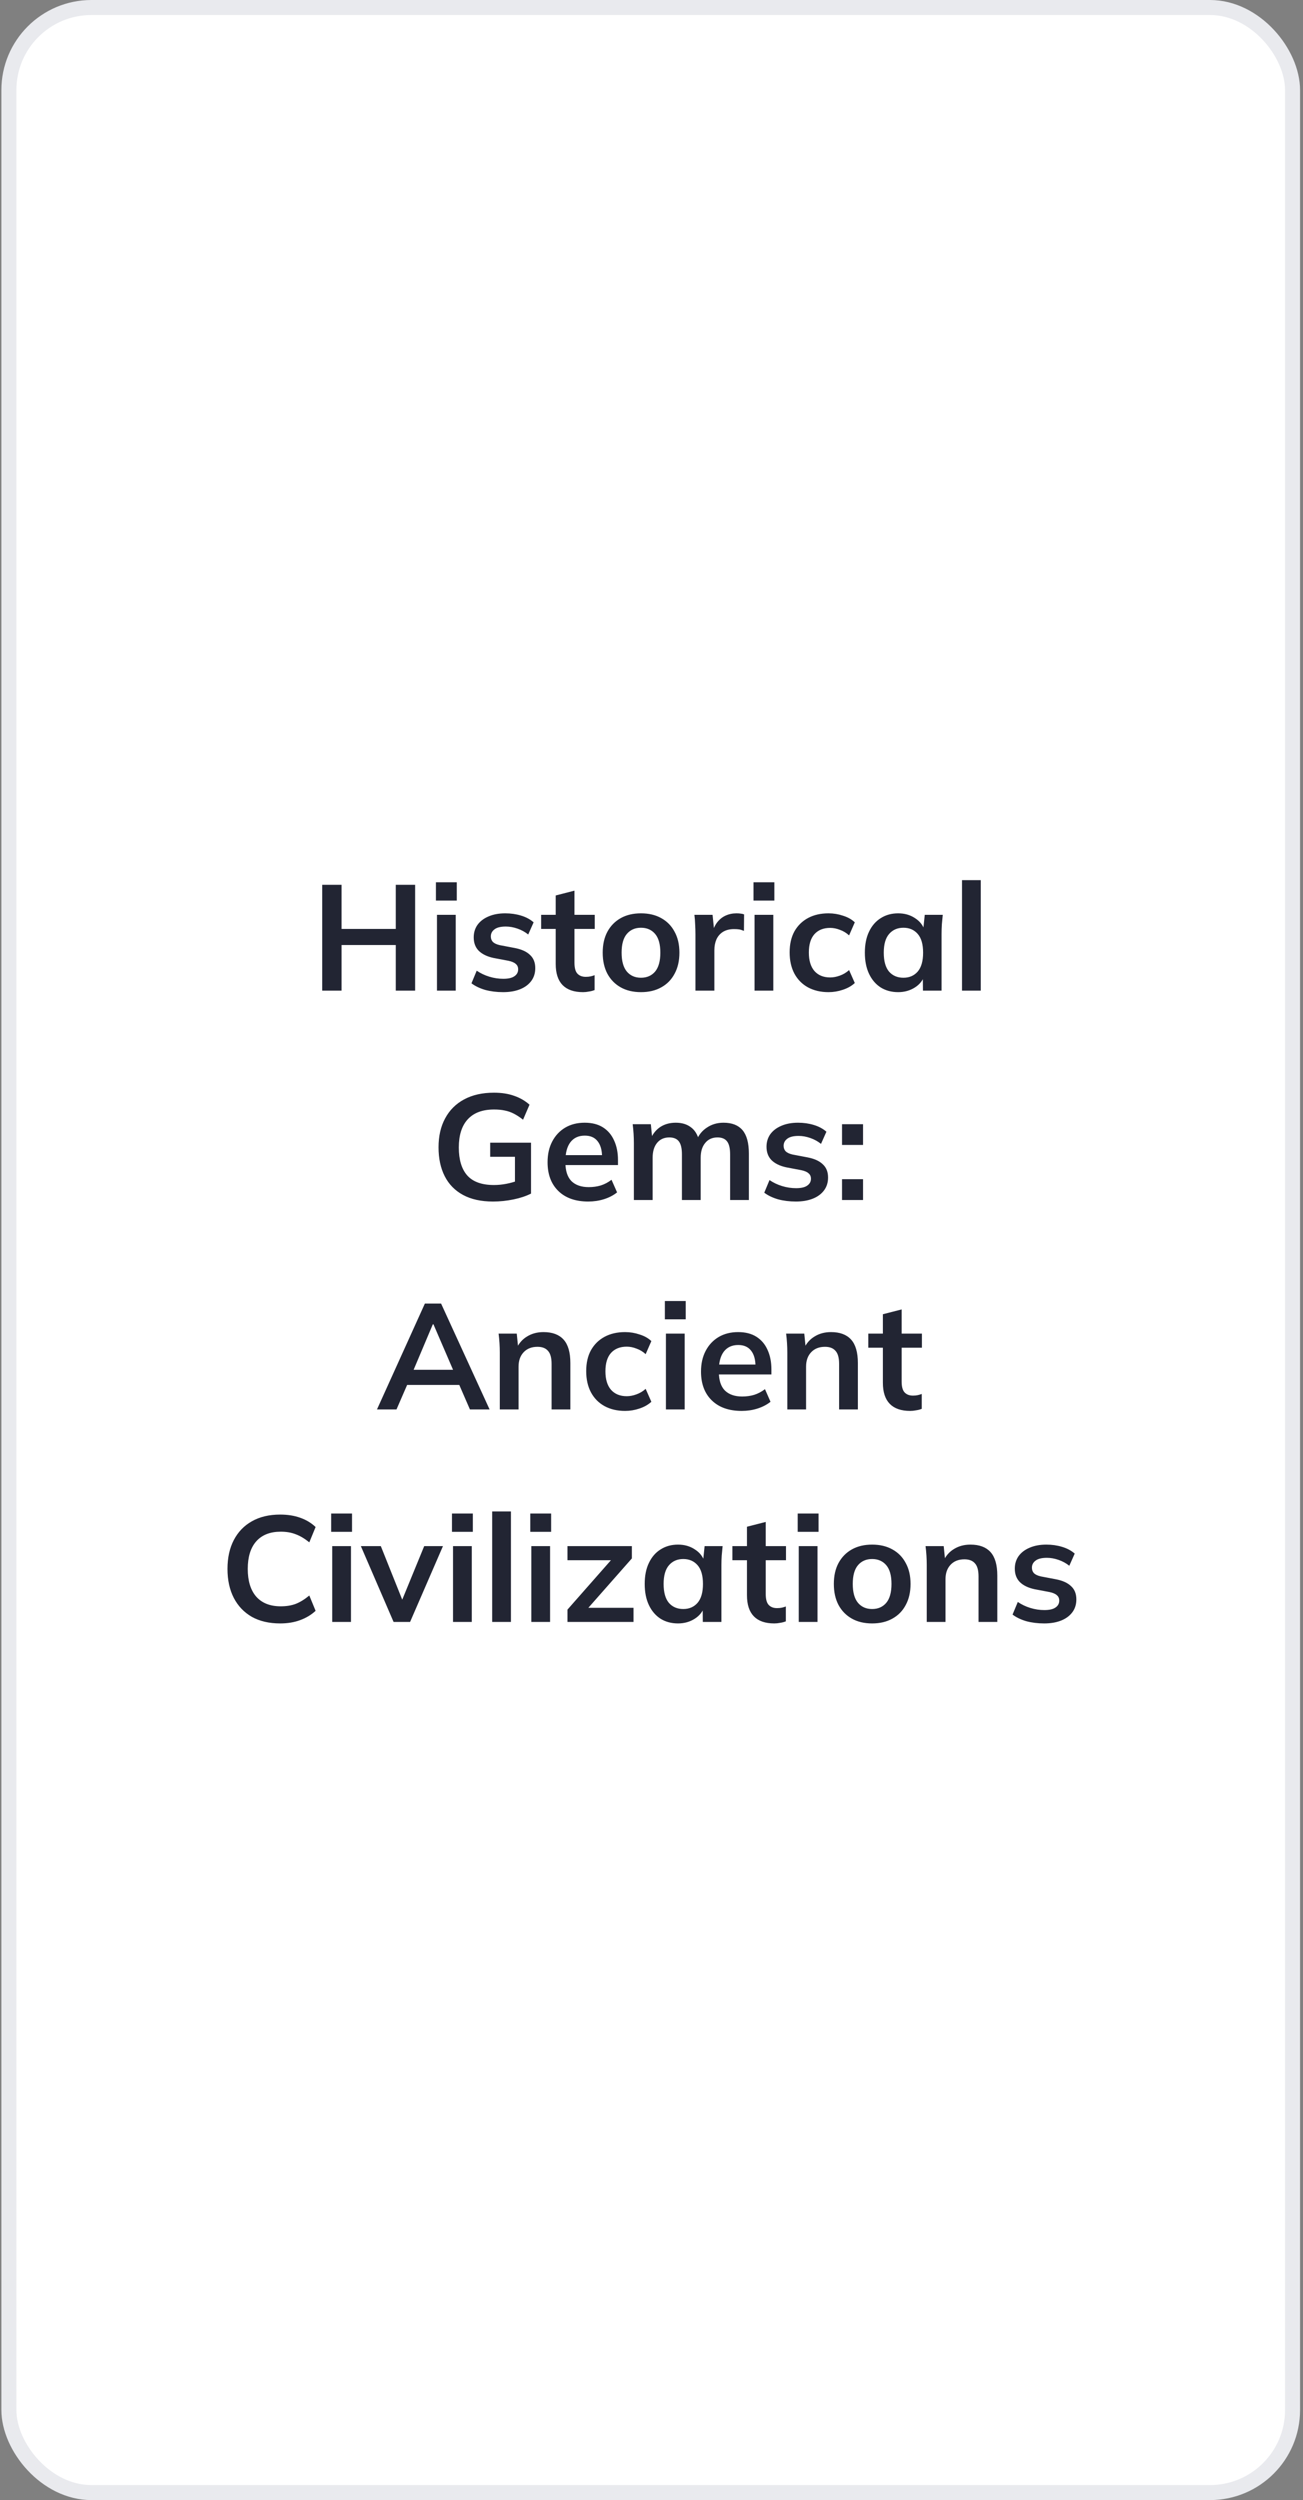
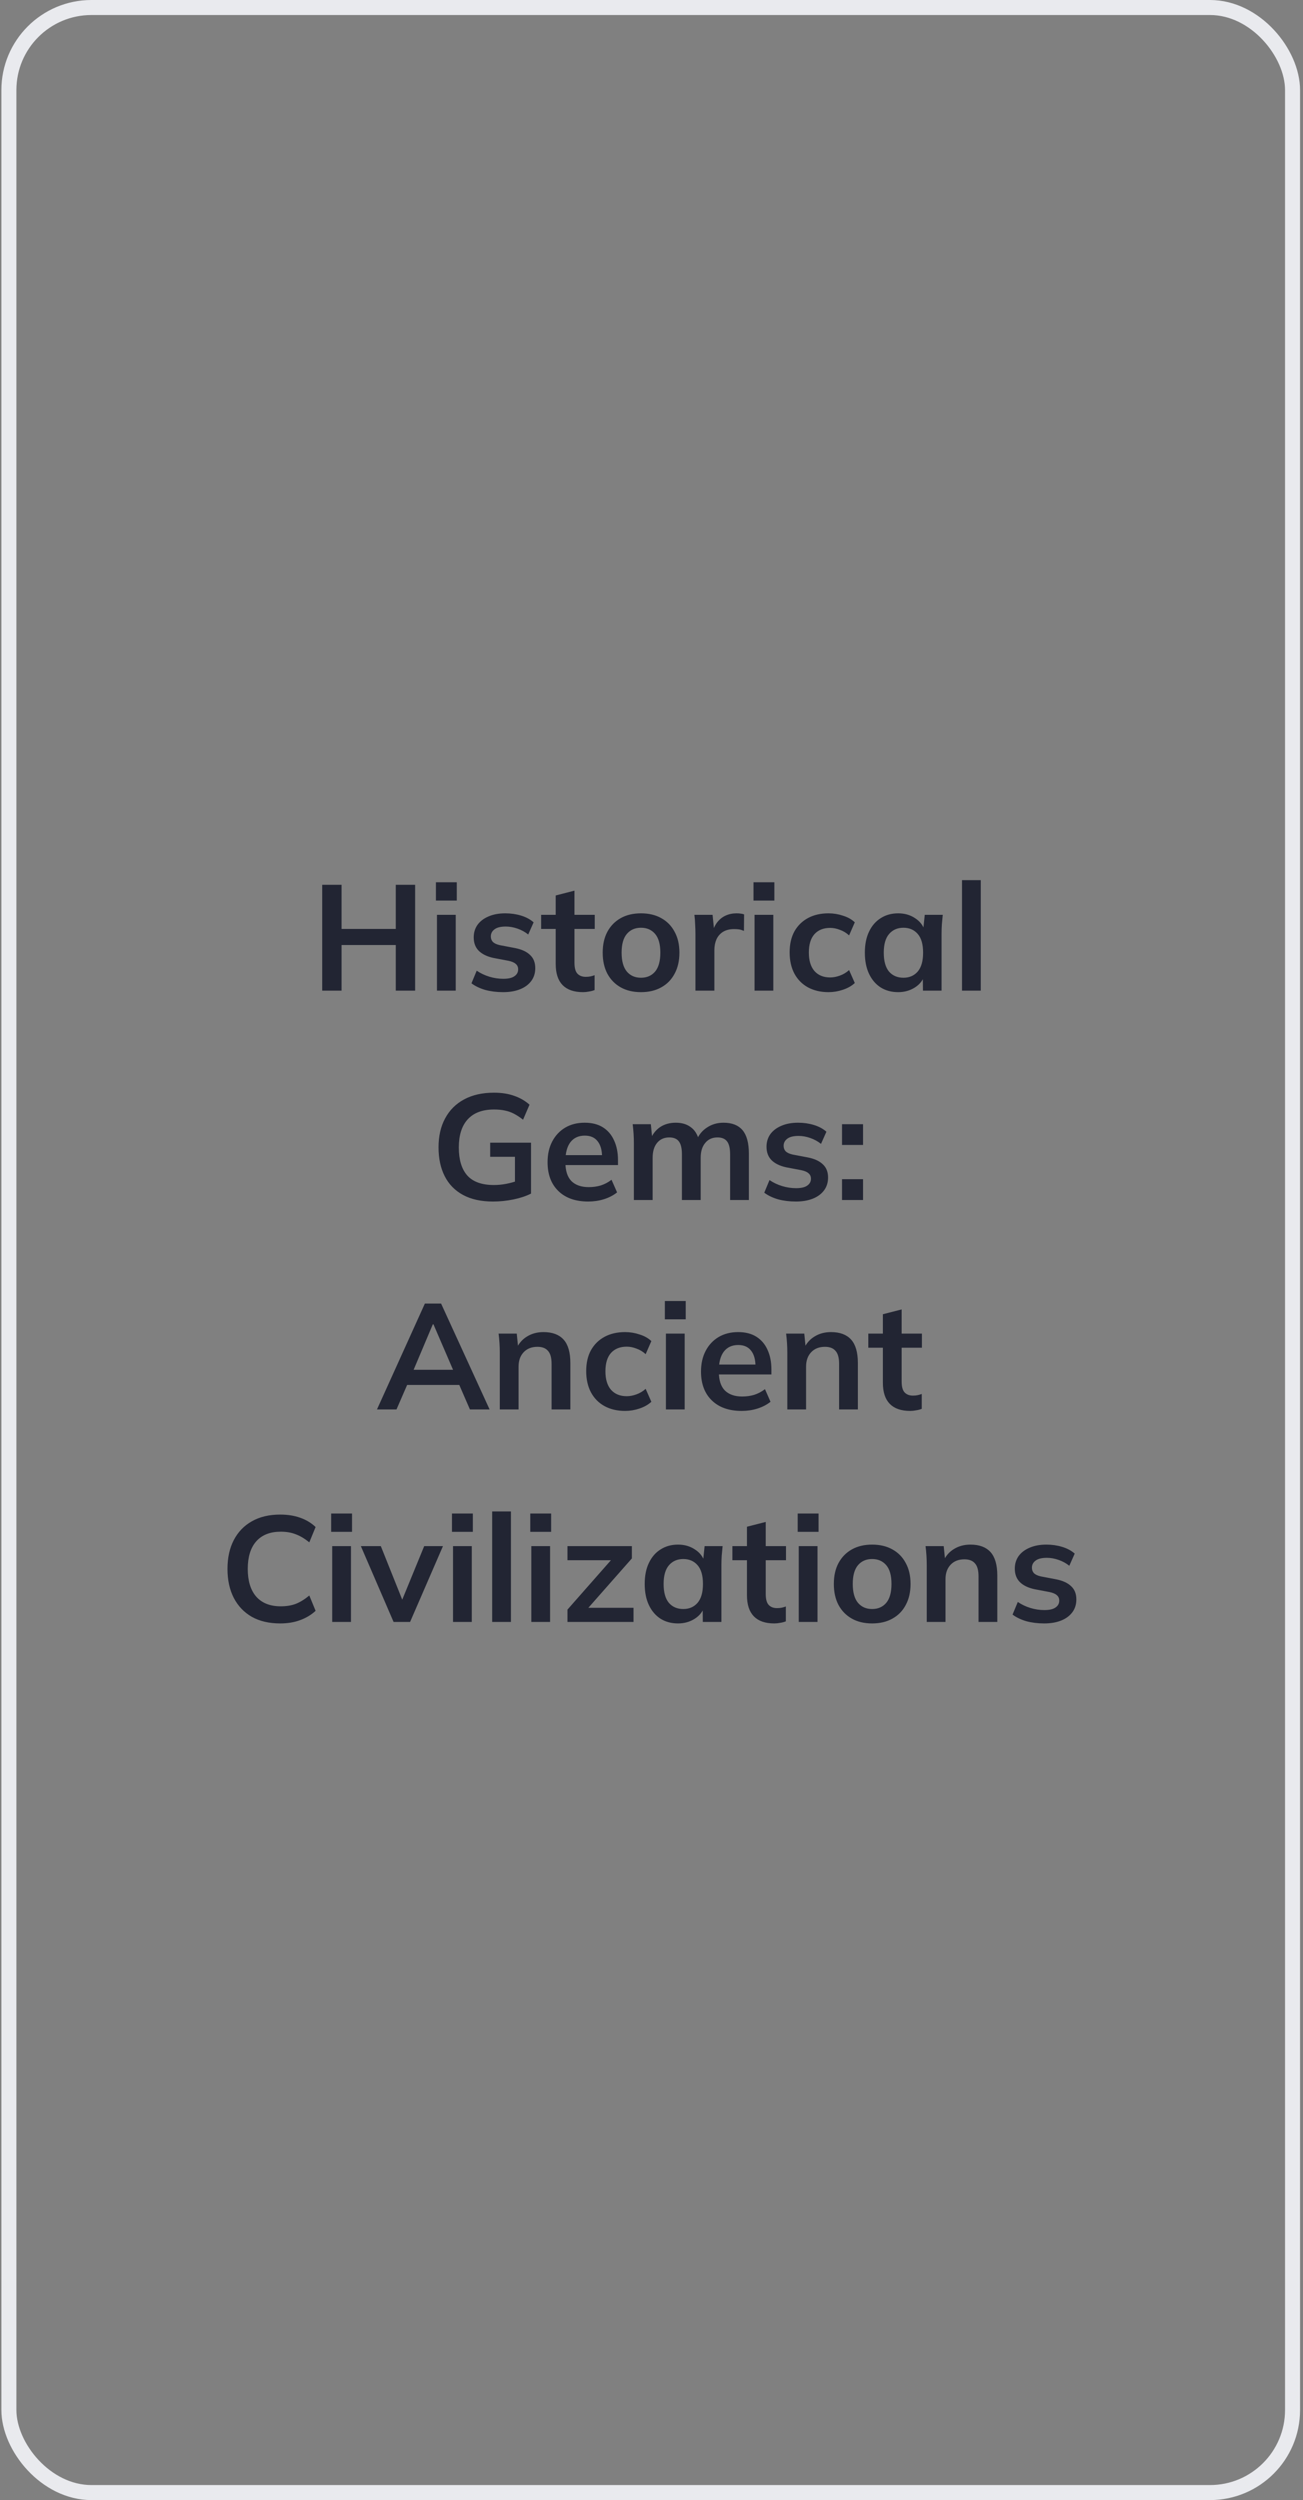
<svg xmlns="http://www.w3.org/2000/svg" width="417" height="800" viewBox="0 0 417 800" fill="none">
  <rect x="0" y="0" width="417" height="800" fill="#808080" stroke="none" />
-   <rect x="2.845" y="2.402" width="410.811" height="795.195" rx="26.426" fill="white" />
  <rect x="2.845" y="2.402" width="410.811" height="795.195" rx="26.426" stroke="#E9EAEE" stroke-width="4.805" />
  <path d="M103.115 317V283.126H109.314V297.252H126.659V283.126H132.857V317H126.659V302.393H109.314V317H103.115ZM139.844 317V292.736H145.85V317H139.844ZM139.508 288.171V282.309H146.186V288.171H139.508ZM161.021 317.48C158.939 317.48 157.017 317.24 155.255 316.76C153.525 316.247 152.068 315.543 150.883 314.646L152.564 310.61C153.782 311.442 155.127 312.083 156.6 312.532C158.074 312.98 159.563 313.204 161.069 313.204C162.67 313.204 163.856 312.932 164.624 312.387C165.425 311.843 165.826 311.106 165.826 310.177C165.826 309.44 165.569 308.864 165.057 308.447C164.576 307.999 163.792 307.663 162.703 307.438L157.898 306.526C155.848 306.077 154.278 305.308 153.189 304.219C152.132 303.13 151.603 301.705 151.603 299.943C151.603 298.437 152.004 297.108 152.805 295.955C153.637 294.802 154.807 293.905 156.312 293.264C157.85 292.592 159.643 292.255 161.693 292.255C163.487 292.255 165.169 292.495 166.739 292.976C168.34 293.456 169.685 294.177 170.775 295.138L169.045 299.03C168.052 298.229 166.915 297.605 165.633 297.156C164.352 296.708 163.103 296.483 161.886 296.483C160.22 296.483 159.003 296.788 158.234 297.396C157.465 297.973 157.081 298.726 157.081 299.655C157.081 300.359 157.305 300.952 157.754 301.432C158.234 301.881 158.971 302.217 159.964 302.441L164.769 303.354C166.915 303.771 168.532 304.508 169.621 305.565C170.743 306.59 171.303 307.999 171.303 309.793C171.303 311.394 170.871 312.772 170.006 313.925C169.141 315.078 167.94 315.959 166.402 316.568C164.865 317.176 163.071 317.48 161.021 317.48ZM186.587 317.48C183.704 317.48 181.526 316.728 180.052 315.222C178.579 313.717 177.842 311.458 177.842 308.447V297.252H173.181V292.736H177.842V286.538L183.848 285V292.736H190.335V297.252H183.848V308.063C183.848 309.729 184.168 310.898 184.809 311.571C185.45 312.243 186.331 312.58 187.452 312.58C188.06 312.58 188.573 312.532 188.989 312.435C189.438 312.339 189.87 312.211 190.287 312.051V316.808C189.742 317.032 189.133 317.192 188.461 317.288C187.82 317.416 187.195 317.48 186.587 317.48ZM205.135 317.48C202.636 317.48 200.474 316.968 198.648 315.943C196.822 314.918 195.397 313.46 194.372 311.571C193.379 309.681 192.882 307.438 192.882 304.844C192.882 302.249 193.379 300.023 194.372 298.165C195.397 296.275 196.822 294.818 198.648 293.793C200.474 292.768 202.636 292.255 205.135 292.255C207.633 292.255 209.795 292.768 211.621 293.793C213.479 294.818 214.904 296.275 215.897 298.165C216.922 300.023 217.435 302.249 217.435 304.844C217.435 307.438 216.922 309.681 215.897 311.571C214.904 313.46 213.479 314.918 211.621 315.943C209.795 316.968 207.633 317.48 205.135 317.48ZM205.135 312.868C207.024 312.868 208.53 312.211 209.651 310.898C210.772 309.553 211.333 307.535 211.333 304.844C211.333 302.153 210.772 300.151 209.651 298.838C208.53 297.525 207.024 296.868 205.135 296.868C203.245 296.868 201.739 297.525 200.618 298.838C199.497 300.151 198.936 302.153 198.936 304.844C198.936 307.535 199.497 309.553 200.618 310.898C201.739 312.211 203.245 312.868 205.135 312.868ZM222.566 317V298.934C222.566 297.909 222.534 296.868 222.47 295.811C222.438 294.754 222.358 293.729 222.23 292.736H228.044L228.716 299.366H227.755C228.076 297.765 228.604 296.435 229.341 295.378C230.11 294.321 231.039 293.537 232.128 293.024C233.217 292.512 234.402 292.255 235.683 292.255C236.26 292.255 236.724 292.287 237.077 292.351C237.429 292.383 237.781 292.463 238.134 292.592L238.086 297.877C237.477 297.621 236.949 297.46 236.5 297.396C236.084 297.332 235.555 297.3 234.915 297.3C233.537 297.3 232.368 297.589 231.407 298.165C230.478 298.742 229.773 299.543 229.293 300.568C228.845 301.593 228.62 302.762 228.62 304.075V317H222.566ZM241.477 317V292.736H247.483V317H241.477ZM241.141 288.171V282.309H247.819V288.171H241.141ZM265.152 317.48C262.654 317.48 260.46 316.968 258.57 315.943C256.712 314.918 255.27 313.46 254.245 311.571C253.22 309.649 252.708 307.374 252.708 304.748C252.708 302.121 253.22 299.879 254.245 298.021C255.302 296.163 256.76 294.738 258.618 293.745C260.476 292.752 262.654 292.255 265.152 292.255C266.754 292.255 268.307 292.512 269.813 293.024C271.35 293.505 272.6 294.209 273.561 295.138L271.735 299.318C270.87 298.518 269.893 297.925 268.804 297.541C267.747 297.124 266.706 296.916 265.681 296.916C263.535 296.916 261.853 297.589 260.636 298.934C259.451 300.279 258.858 302.233 258.858 304.796C258.858 307.358 259.451 309.328 260.636 310.706C261.853 312.083 263.535 312.772 265.681 312.772C266.674 312.772 267.699 312.58 268.756 312.195C269.845 311.811 270.838 311.218 271.735 310.417L273.561 314.55C272.568 315.478 271.302 316.199 269.765 316.712C268.259 317.224 266.722 317.48 265.152 317.48ZM287.445 317.48C285.331 317.48 283.473 316.984 281.872 315.991C280.27 314.966 279.021 313.509 278.124 311.619C277.227 309.729 276.779 307.47 276.779 304.844C276.779 302.217 277.227 299.975 278.124 298.117C279.021 296.227 280.27 294.786 281.872 293.793C283.473 292.768 285.331 292.255 287.445 292.255C289.495 292.255 291.289 292.768 292.827 293.793C294.396 294.786 295.437 296.131 295.95 297.829H295.421L295.95 292.736H301.716C301.62 293.729 301.523 294.738 301.427 295.763C301.363 296.788 301.331 297.797 301.331 298.79V317H295.373L295.325 312.003H295.902C295.389 313.669 294.348 314.998 292.779 315.991C291.209 316.984 289.431 317.48 287.445 317.48ZM289.127 312.868C291.017 312.868 292.538 312.211 293.692 310.898C294.845 309.553 295.421 307.535 295.421 304.844C295.421 302.153 294.845 300.151 293.692 298.838C292.538 297.525 291.017 296.868 289.127 296.868C287.237 296.868 285.716 297.525 284.562 298.838C283.409 300.151 282.833 302.153 282.833 304.844C282.833 307.535 283.393 309.553 284.514 310.898C285.668 312.211 287.205 312.868 289.127 312.868ZM307.871 317V281.637H313.877V317H307.871ZM157.787 384.48C153.975 384.48 150.772 383.776 148.177 382.366C145.583 380.957 143.629 378.955 142.315 376.36C141.002 373.766 140.346 370.691 140.346 367.135C140.346 363.548 141.05 360.456 142.46 357.862C143.869 355.235 145.887 353.217 148.514 351.808C151.172 350.366 154.36 349.646 158.075 349.646C160.542 349.646 162.704 349.982 164.562 350.655C166.42 351.295 168.053 352.24 169.463 353.489L167.397 358.294C166.372 357.493 165.395 356.853 164.466 356.372C163.537 355.892 162.576 355.556 161.583 355.363C160.59 355.139 159.437 355.027 158.123 355.027C154.408 355.027 151.589 356.084 149.667 358.198C147.777 360.28 146.832 363.275 146.832 367.183C146.832 371.091 147.729 374.07 149.523 376.12C151.349 378.17 154.199 379.195 158.075 379.195C159.389 379.195 160.702 379.067 162.015 378.811C163.361 378.555 164.674 378.186 165.955 377.706L164.802 380.3V370.162H156.874V365.646H169.943V381.934C168.374 382.735 166.5 383.359 164.321 383.808C162.143 384.256 159.965 384.48 157.787 384.48ZM188.261 384.48C184.193 384.48 181.005 383.359 178.699 381.117C176.393 378.875 175.24 375.8 175.24 371.892C175.24 369.361 175.736 367.151 176.729 365.261C177.722 363.371 179.1 361.898 180.861 360.841C182.655 359.784 184.737 359.255 187.108 359.255C189.446 359.255 191.4 359.752 192.969 360.745C194.539 361.738 195.724 363.131 196.525 364.925C197.358 366.719 197.774 368.817 197.774 371.219V372.805H180.093V369.634H193.498L192.681 370.306C192.681 368.064 192.201 366.35 191.24 365.165C190.311 363.98 188.949 363.387 187.156 363.387C185.17 363.387 183.632 364.092 182.543 365.501C181.486 366.911 180.957 368.881 180.957 371.411V372.036C180.957 374.663 181.598 376.633 182.879 377.946C184.193 379.227 186.034 379.868 188.405 379.868C189.782 379.868 191.063 379.692 192.249 379.339C193.466 378.955 194.619 378.346 195.708 377.514L197.486 381.55C196.333 382.478 194.955 383.199 193.354 383.712C191.752 384.224 190.054 384.48 188.261 384.48ZM202.86 384V365.79C202.86 364.797 202.828 363.788 202.764 362.763C202.7 361.738 202.604 360.729 202.476 359.736H208.29L208.77 364.541H208.193C208.866 362.875 209.891 361.578 211.269 360.649C212.678 359.72 214.344 359.255 216.266 359.255C218.187 359.255 219.773 359.72 221.022 360.649C222.304 361.546 223.201 362.955 223.713 364.877H222.944C223.617 363.147 224.722 361.786 226.26 360.793C227.797 359.768 229.559 359.255 231.545 359.255C234.268 359.255 236.302 360.056 237.647 361.658C238.992 363.259 239.665 365.758 239.665 369.153V384H233.659V369.393C233.659 367.471 233.339 366.094 232.698 365.261C232.057 364.396 231.032 363.964 229.623 363.964C227.957 363.964 226.644 364.557 225.683 365.742C224.722 366.895 224.242 368.464 224.242 370.45V384H218.236V369.393C218.236 367.471 217.915 366.094 217.275 365.261C216.634 364.396 215.609 363.964 214.2 363.964C212.534 363.964 211.221 364.557 210.26 365.742C209.331 366.895 208.866 368.464 208.866 370.45V384H202.86ZM254.724 384.48C252.642 384.48 250.72 384.24 248.958 383.76C247.228 383.247 245.771 382.543 244.586 381.646L246.267 377.61C247.485 378.442 248.83 379.083 250.303 379.532C251.777 379.98 253.266 380.204 254.772 380.204C256.374 380.204 257.559 379.932 258.328 379.387C259.128 378.843 259.529 378.106 259.529 377.177C259.529 376.44 259.272 375.864 258.76 375.447C258.279 374.999 257.495 374.663 256.406 374.438L251.601 373.526C249.551 373.077 247.981 372.308 246.892 371.219C245.835 370.13 245.306 368.705 245.306 366.943C245.306 365.437 245.707 364.108 246.508 362.955C247.341 361.802 248.51 360.905 250.015 360.264C251.553 359.592 253.347 359.255 255.397 359.255C257.19 359.255 258.872 359.495 260.442 359.976C262.043 360.456 263.389 361.177 264.478 362.138L262.748 366.03C261.755 365.229 260.618 364.605 259.337 364.156C258.055 363.708 256.806 363.483 255.589 363.483C253.923 363.483 252.706 363.788 251.937 364.396C251.168 364.973 250.784 365.726 250.784 366.655C250.784 367.359 251.008 367.952 251.457 368.432C251.937 368.881 252.674 369.217 253.667 369.441L258.472 370.354C260.618 370.771 262.235 371.508 263.325 372.565C264.446 373.59 265.006 374.999 265.006 376.793C265.006 378.394 264.574 379.772 263.709 380.925C262.844 382.078 261.643 382.959 260.105 383.568C258.568 384.176 256.774 384.48 254.724 384.48ZM269.474 366.366V359.736H276.2V366.366H269.474ZM269.474 384V377.321H276.2V384H269.474ZM120.647 451L135.974 417.126H141.163L156.683 451H150.388L146.256 441.486L148.755 443.168H128.431L131.025 441.486L126.893 451H120.647ZM138.521 423.757L131.746 439.805L130.497 438.315H146.641L145.632 439.805L138.713 423.757H138.521ZM159.95 451V432.79C159.95 431.797 159.918 430.788 159.854 429.763C159.79 428.738 159.694 427.729 159.566 426.736H165.379L165.86 431.541H165.283C166.052 429.843 167.189 428.546 168.695 427.649C170.2 426.72 171.946 426.255 173.932 426.255C176.783 426.255 178.929 427.056 180.37 428.658C181.812 430.259 182.533 432.758 182.533 436.153V451H176.527V436.441C176.527 434.487 176.142 433.094 175.373 432.261C174.637 431.396 173.516 430.964 172.01 430.964C170.152 430.964 168.679 431.541 167.59 432.694C166.501 433.847 165.956 435.384 165.956 437.306V451H159.95ZM200.048 451.48C197.55 451.48 195.355 450.968 193.465 449.943C191.608 448.918 190.166 447.46 189.141 445.571C188.116 443.649 187.604 441.374 187.604 438.748C187.604 436.121 188.116 433.879 189.141 432.021C190.198 430.163 191.656 428.738 193.513 427.745C195.371 426.752 197.55 426.255 200.048 426.255C201.65 426.255 203.203 426.512 204.709 427.024C206.246 427.505 207.495 428.209 208.456 429.138L206.631 433.318C205.766 432.518 204.789 431.925 203.7 431.541C202.643 431.124 201.602 430.916 200.577 430.916C198.43 430.916 196.749 431.589 195.532 432.934C194.346 434.279 193.754 436.233 193.754 438.796C193.754 441.358 194.346 443.328 195.532 444.706C196.749 446.083 198.43 446.772 200.577 446.772C201.57 446.772 202.595 446.58 203.652 446.195C204.741 445.811 205.734 445.218 206.631 444.417L208.456 448.55C207.463 449.478 206.198 450.199 204.661 450.712C203.155 451.224 201.618 451.48 200.048 451.48ZM213.113 451V426.736H219.119V451H213.113ZM212.776 422.171V416.309H219.455V422.171H212.776ZM237.364 451.48C233.296 451.48 230.109 450.359 227.803 448.117C225.497 445.875 224.343 442.8 224.343 438.892C224.343 436.361 224.84 434.151 225.833 432.261C226.826 430.371 228.203 428.898 229.965 427.841C231.759 426.784 233.841 426.255 236.211 426.255C238.55 426.255 240.504 426.752 242.073 427.745C243.643 428.738 244.828 430.131 245.629 431.925C246.462 433.719 246.878 435.817 246.878 438.219V439.805H229.196V436.634H242.602L241.785 437.306C241.785 435.064 241.304 433.35 240.343 432.165C239.415 430.98 238.053 430.387 236.259 430.387C234.273 430.387 232.736 431.092 231.647 432.501C230.59 433.911 230.061 435.881 230.061 438.411V439.036C230.061 441.663 230.702 443.633 231.983 444.946C233.296 446.227 235.138 446.868 237.509 446.868C238.886 446.868 240.167 446.692 241.352 446.339C242.57 445.955 243.723 445.346 244.812 444.514L246.59 448.55C245.437 449.478 244.059 450.199 242.458 450.712C240.856 451.224 239.158 451.48 237.364 451.48ZM251.964 451V432.79C251.964 431.797 251.932 430.788 251.868 429.763C251.804 428.738 251.708 427.729 251.58 426.736H257.393L257.874 431.541H257.297C258.066 429.843 259.203 428.546 260.709 427.649C262.214 426.72 263.96 426.255 265.946 426.255C268.797 426.255 270.943 427.056 272.384 428.658C273.826 430.259 274.547 432.758 274.547 436.153V451H268.541V436.441C268.541 434.487 268.156 433.094 267.387 432.261C266.651 431.396 265.53 430.964 264.024 430.964C262.166 430.964 260.693 431.541 259.604 432.694C258.515 433.847 257.97 435.384 257.97 437.306V451H251.964ZM291.293 451.48C288.41 451.48 286.232 450.728 284.759 449.222C283.285 447.717 282.548 445.458 282.548 442.447V431.252H277.888V426.736H282.548V420.538L288.554 419V426.736H295.041V431.252H288.554V442.063C288.554 443.729 288.875 444.898 289.515 445.571C290.156 446.243 291.037 446.58 292.158 446.58C292.767 446.58 293.279 446.532 293.696 446.435C294.144 446.339 294.576 446.211 294.993 446.051V450.808C294.448 451.032 293.84 451.192 293.167 451.288C292.526 451.416 291.902 451.48 291.293 451.48ZM89.666 519.48C86.143 519.48 83.116 518.776 80.585 517.366C78.087 515.925 76.165 513.907 74.819 511.312C73.474 508.686 72.801 505.595 72.801 502.039C72.801 498.483 73.474 495.408 74.819 492.814C76.165 490.219 78.087 488.217 80.585 486.808C83.116 485.366 86.143 484.646 89.666 484.646C92.037 484.646 94.167 484.982 96.057 485.655C97.979 486.327 99.628 487.32 101.006 488.634L98.988 493.535C97.482 492.317 96.025 491.452 94.615 490.94C93.238 490.395 91.652 490.123 89.859 490.123C86.431 490.123 83.804 491.164 81.979 493.246C80.185 495.296 79.288 498.227 79.288 502.039C79.288 505.851 80.185 508.798 81.979 510.88C83.804 512.962 86.431 514.003 89.859 514.003C91.652 514.003 93.238 513.747 94.615 513.234C96.025 512.69 97.482 511.793 98.988 510.544L101.006 515.444C99.628 516.726 97.979 517.719 96.057 518.423C94.167 519.128 92.037 519.48 89.666 519.48ZM106.318 519V494.736H112.324V519H106.318ZM105.982 490.171V484.309H112.661V490.171H105.982ZM125.958 519L115.483 494.736H121.873L129.465 513.715H127.976L135.759 494.736H141.765L131.243 519H125.958ZM144.982 519V494.736H150.988V519H144.982ZM144.646 490.171V484.309H151.324V490.171H144.646ZM157.51 519V483.637H163.516V519H157.51ZM170.038 519V494.736H176.044V519H170.038ZM169.702 490.171V484.309H176.381V490.171H169.702ZM181.605 519V515.06L196.789 497.811V499.252H181.605V494.736H202.218V498.676L186.891 516.069L186.843 514.483H202.747V519H181.605ZM216.992 519.48C214.878 519.48 213.02 518.984 211.419 517.991C209.817 516.966 208.568 515.509 207.671 513.619C206.774 511.729 206.325 509.47 206.325 506.844C206.325 504.217 206.774 501.975 207.671 500.117C208.568 498.227 209.817 496.786 211.419 495.793C213.02 494.768 214.878 494.255 216.992 494.255C219.042 494.255 220.836 494.768 222.373 495.793C223.943 496.786 224.984 498.131 225.497 499.829H224.968L225.497 494.736H231.262C231.166 495.729 231.07 496.738 230.974 497.763C230.91 498.788 230.878 499.797 230.878 500.79V519H224.92L224.872 514.003H225.449C224.936 515.669 223.895 516.998 222.325 517.991C220.756 518.984 218.978 519.48 216.992 519.48ZM218.674 514.868C220.564 514.868 222.085 514.211 223.238 512.898C224.392 511.553 224.968 509.535 224.968 506.844C224.968 504.153 224.392 502.151 223.238 500.838C222.085 499.525 220.564 498.868 218.674 498.868C216.784 498.868 215.262 499.525 214.109 500.838C212.956 502.151 212.379 504.153 212.379 506.844C212.379 509.535 212.94 511.553 214.061 512.898C215.214 514.211 216.752 514.868 218.674 514.868ZM247.797 519.48C244.914 519.48 242.735 518.728 241.262 517.222C239.789 515.717 239.052 513.458 239.052 510.447V499.252H234.391V494.736H239.052V488.538L245.058 487V494.736H251.544V499.252H245.058V510.063C245.058 511.729 245.378 512.898 246.019 513.571C246.659 514.243 247.54 514.58 248.661 514.58C249.27 514.58 249.783 514.532 250.199 514.435C250.647 514.339 251.08 514.211 251.496 514.051V518.808C250.952 519.032 250.343 519.192 249.67 519.288C249.03 519.416 248.405 519.48 247.797 519.48ZM255.624 519V494.736H261.63V519H255.624ZM255.288 490.171V484.309H261.966V490.171H255.288ZM279.107 519.48C276.608 519.48 274.446 518.968 272.62 517.943C270.795 516.918 269.369 515.46 268.344 513.571C267.351 511.681 266.855 509.438 266.855 506.844C266.855 504.249 267.351 502.023 268.344 500.165C269.369 498.275 270.795 496.818 272.62 495.793C274.446 494.768 276.608 494.255 279.107 494.255C281.605 494.255 283.768 494.768 285.593 495.793C287.451 496.818 288.877 498.275 289.87 500.165C290.895 502.023 291.407 504.249 291.407 506.844C291.407 509.438 290.895 511.681 289.87 513.571C288.877 515.46 287.451 516.918 285.593 517.943C283.768 518.968 281.605 519.48 279.107 519.48ZM279.107 514.868C280.997 514.868 282.502 514.211 283.623 512.898C284.745 511.553 285.305 509.535 285.305 506.844C285.305 504.153 284.745 502.151 283.623 500.838C282.502 499.525 280.997 498.868 279.107 498.868C277.217 498.868 275.712 499.525 274.59 500.838C273.469 502.151 272.909 504.153 272.909 506.844C272.909 509.535 273.469 511.553 274.59 512.898C275.712 514.211 277.217 514.868 279.107 514.868ZM296.587 519V500.79C296.587 499.797 296.555 498.788 296.491 497.763C296.427 496.738 296.33 495.729 296.202 494.736H302.016L302.497 499.541H301.92C302.689 497.843 303.826 496.546 305.331 495.649C306.837 494.72 308.583 494.255 310.569 494.255C313.42 494.255 315.566 495.056 317.007 496.658C318.449 498.259 319.169 500.758 319.169 504.153V519H313.163V504.441C313.163 502.487 312.779 501.094 312.01 500.261C311.273 499.396 310.152 498.964 308.647 498.964C306.789 498.964 305.315 499.541 304.226 500.694C303.137 501.847 302.593 503.384 302.593 505.306V519H296.587ZM334.186 519.48C332.104 519.48 330.182 519.24 328.42 518.76C326.691 518.247 325.233 517.543 324.048 516.646L325.73 512.61C326.947 513.442 328.292 514.083 329.766 514.532C331.239 514.98 332.729 515.204 334.234 515.204C335.836 515.204 337.021 514.932 337.79 514.387C338.591 513.843 338.991 513.106 338.991 512.177C338.991 511.44 338.735 510.864 338.222 510.447C337.742 509.999 336.957 509.663 335.868 509.438L331.063 508.526C329.013 508.077 327.443 507.308 326.354 506.219C325.297 505.13 324.769 503.705 324.769 501.943C324.769 500.437 325.169 499.108 325.97 497.955C326.803 496.802 327.972 495.905 329.477 495.264C331.015 494.592 332.809 494.255 334.859 494.255C336.653 494.255 338.334 494.495 339.904 494.976C341.506 495.456 342.851 496.177 343.94 497.138L342.21 501.03C341.217 500.229 340.08 499.605 338.799 499.156C337.518 498.708 336.268 498.483 335.051 498.483C333.385 498.483 332.168 498.788 331.399 499.396C330.631 499.973 330.246 500.726 330.246 501.655C330.246 502.359 330.47 502.952 330.919 503.432C331.399 503.881 332.136 504.217 333.129 504.441L337.934 505.354C340.08 505.771 341.698 506.508 342.787 507.565C343.908 508.59 344.468 509.999 344.468 511.793C344.468 513.394 344.036 514.772 343.171 515.925C342.306 517.078 341.105 517.959 339.568 518.568C338.03 519.176 336.236 519.48 334.186 519.48Z" fill="#222533" />
</svg>